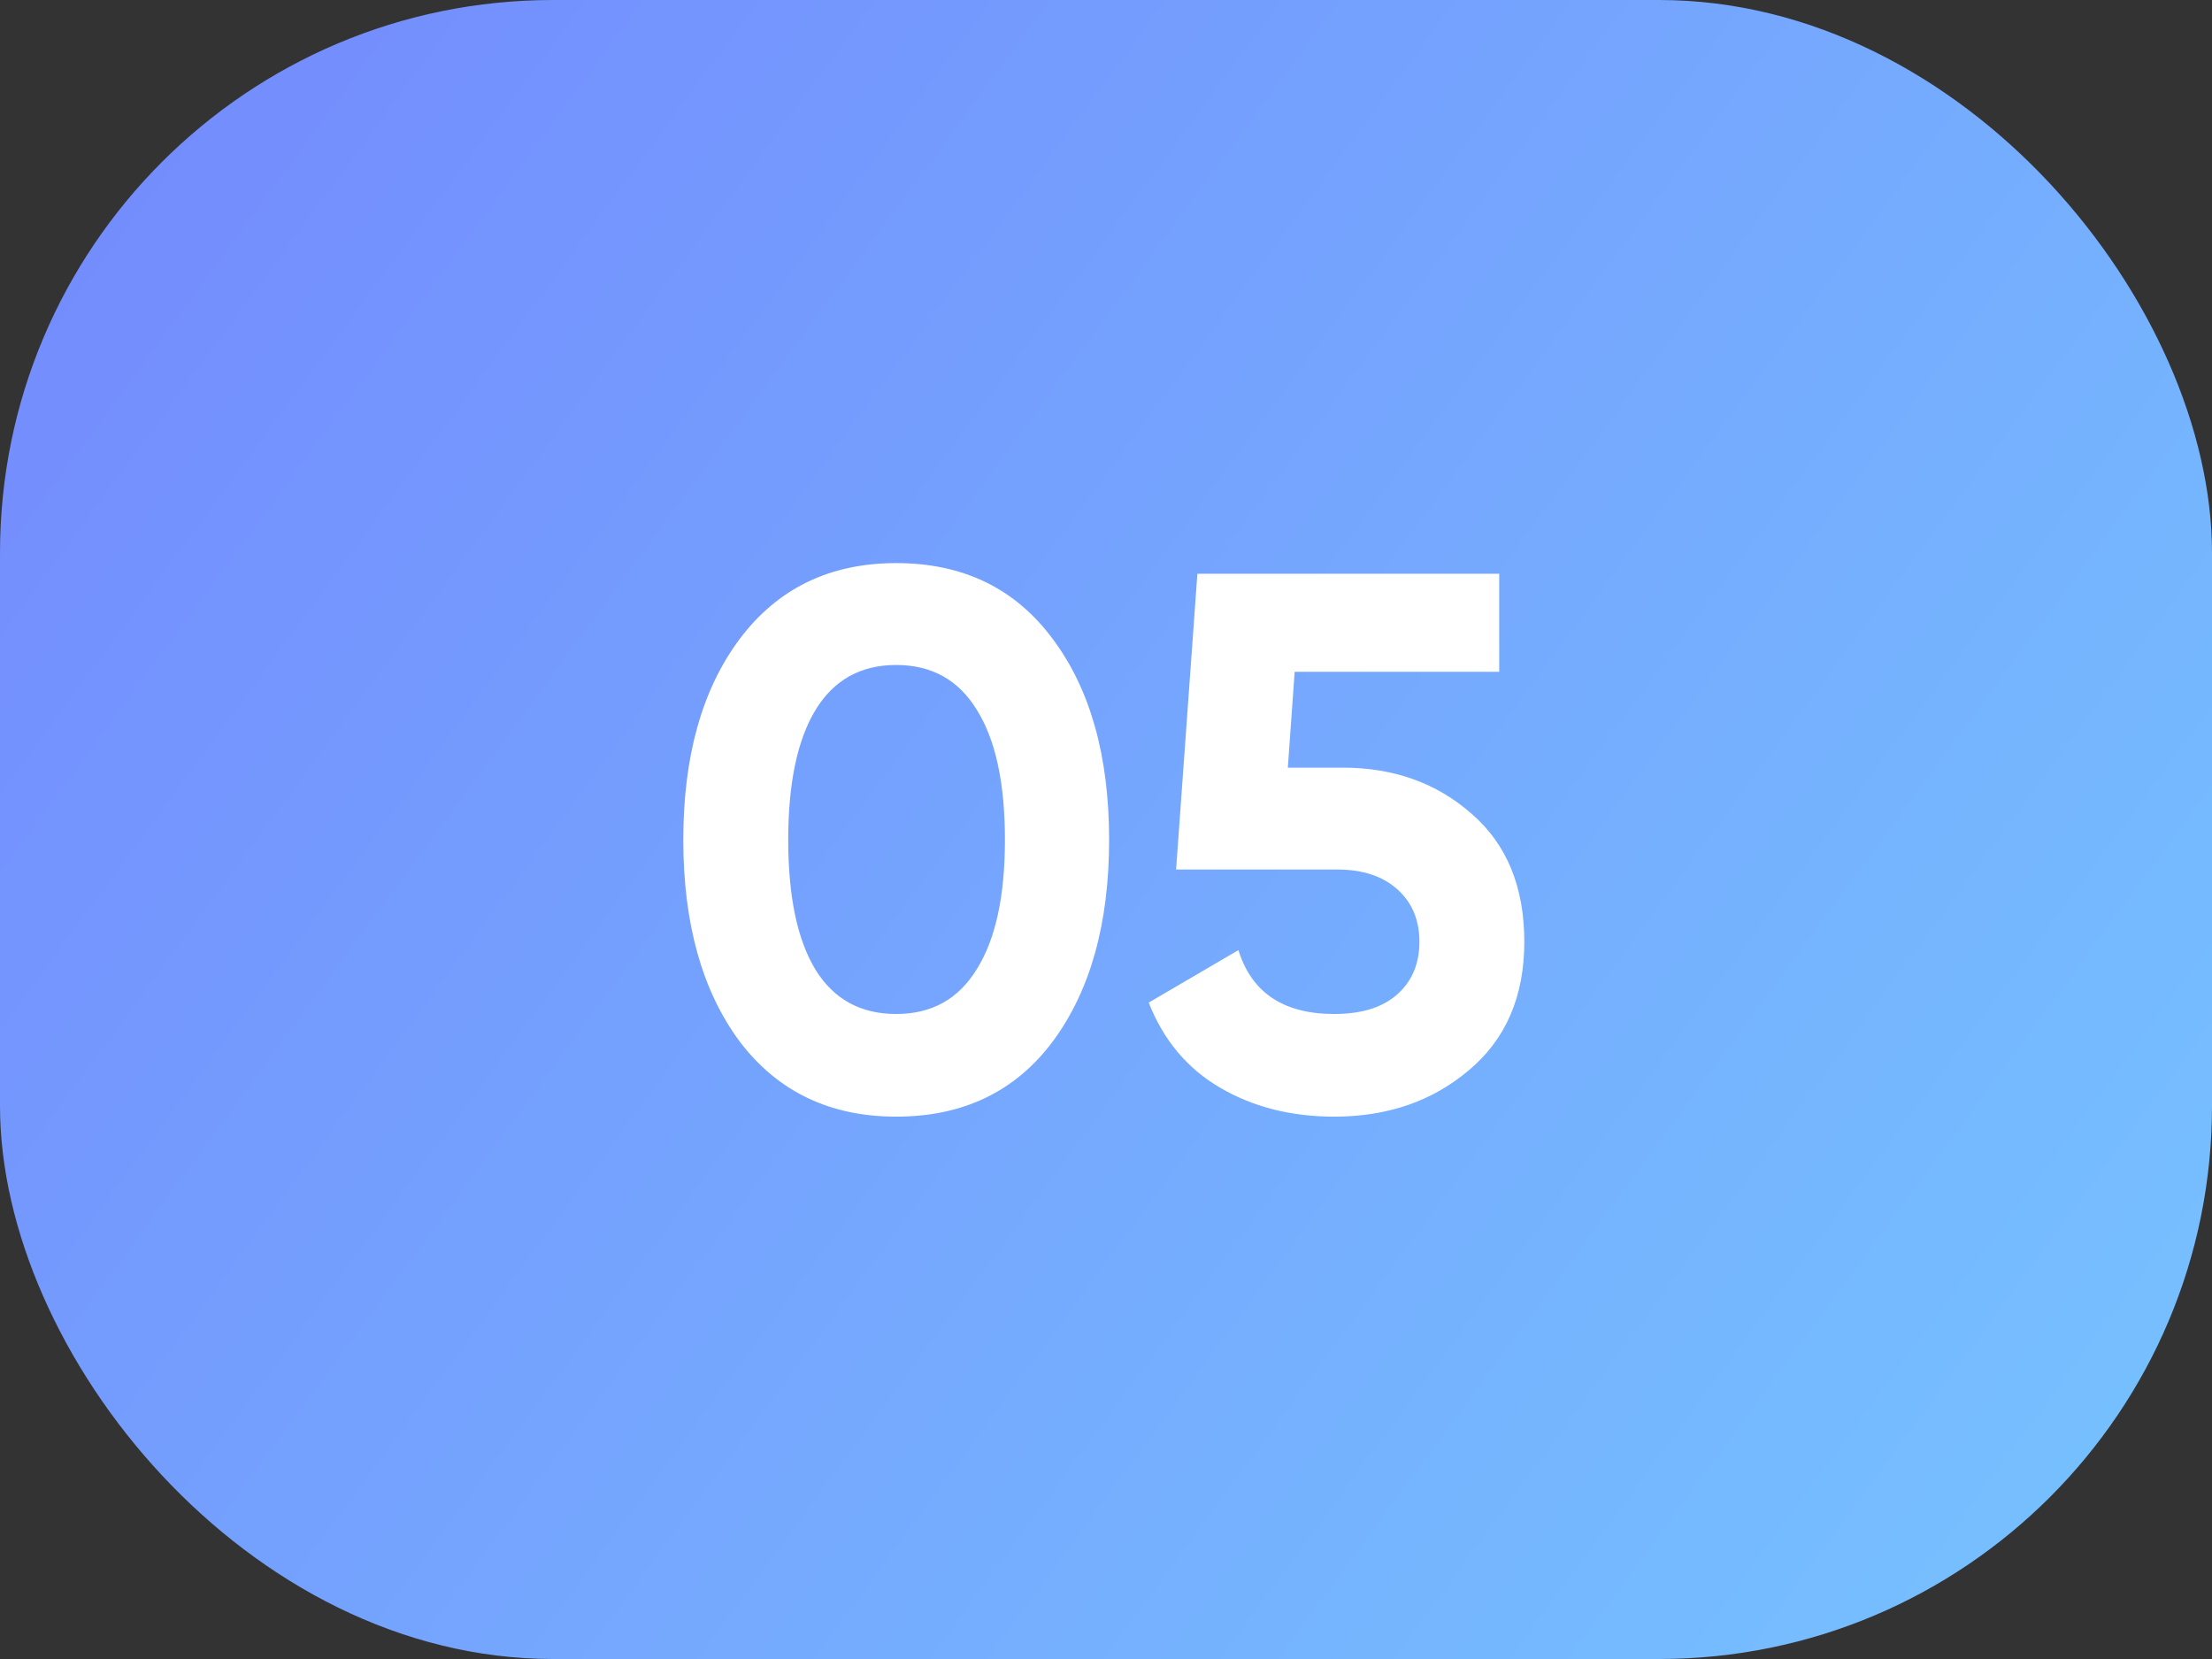
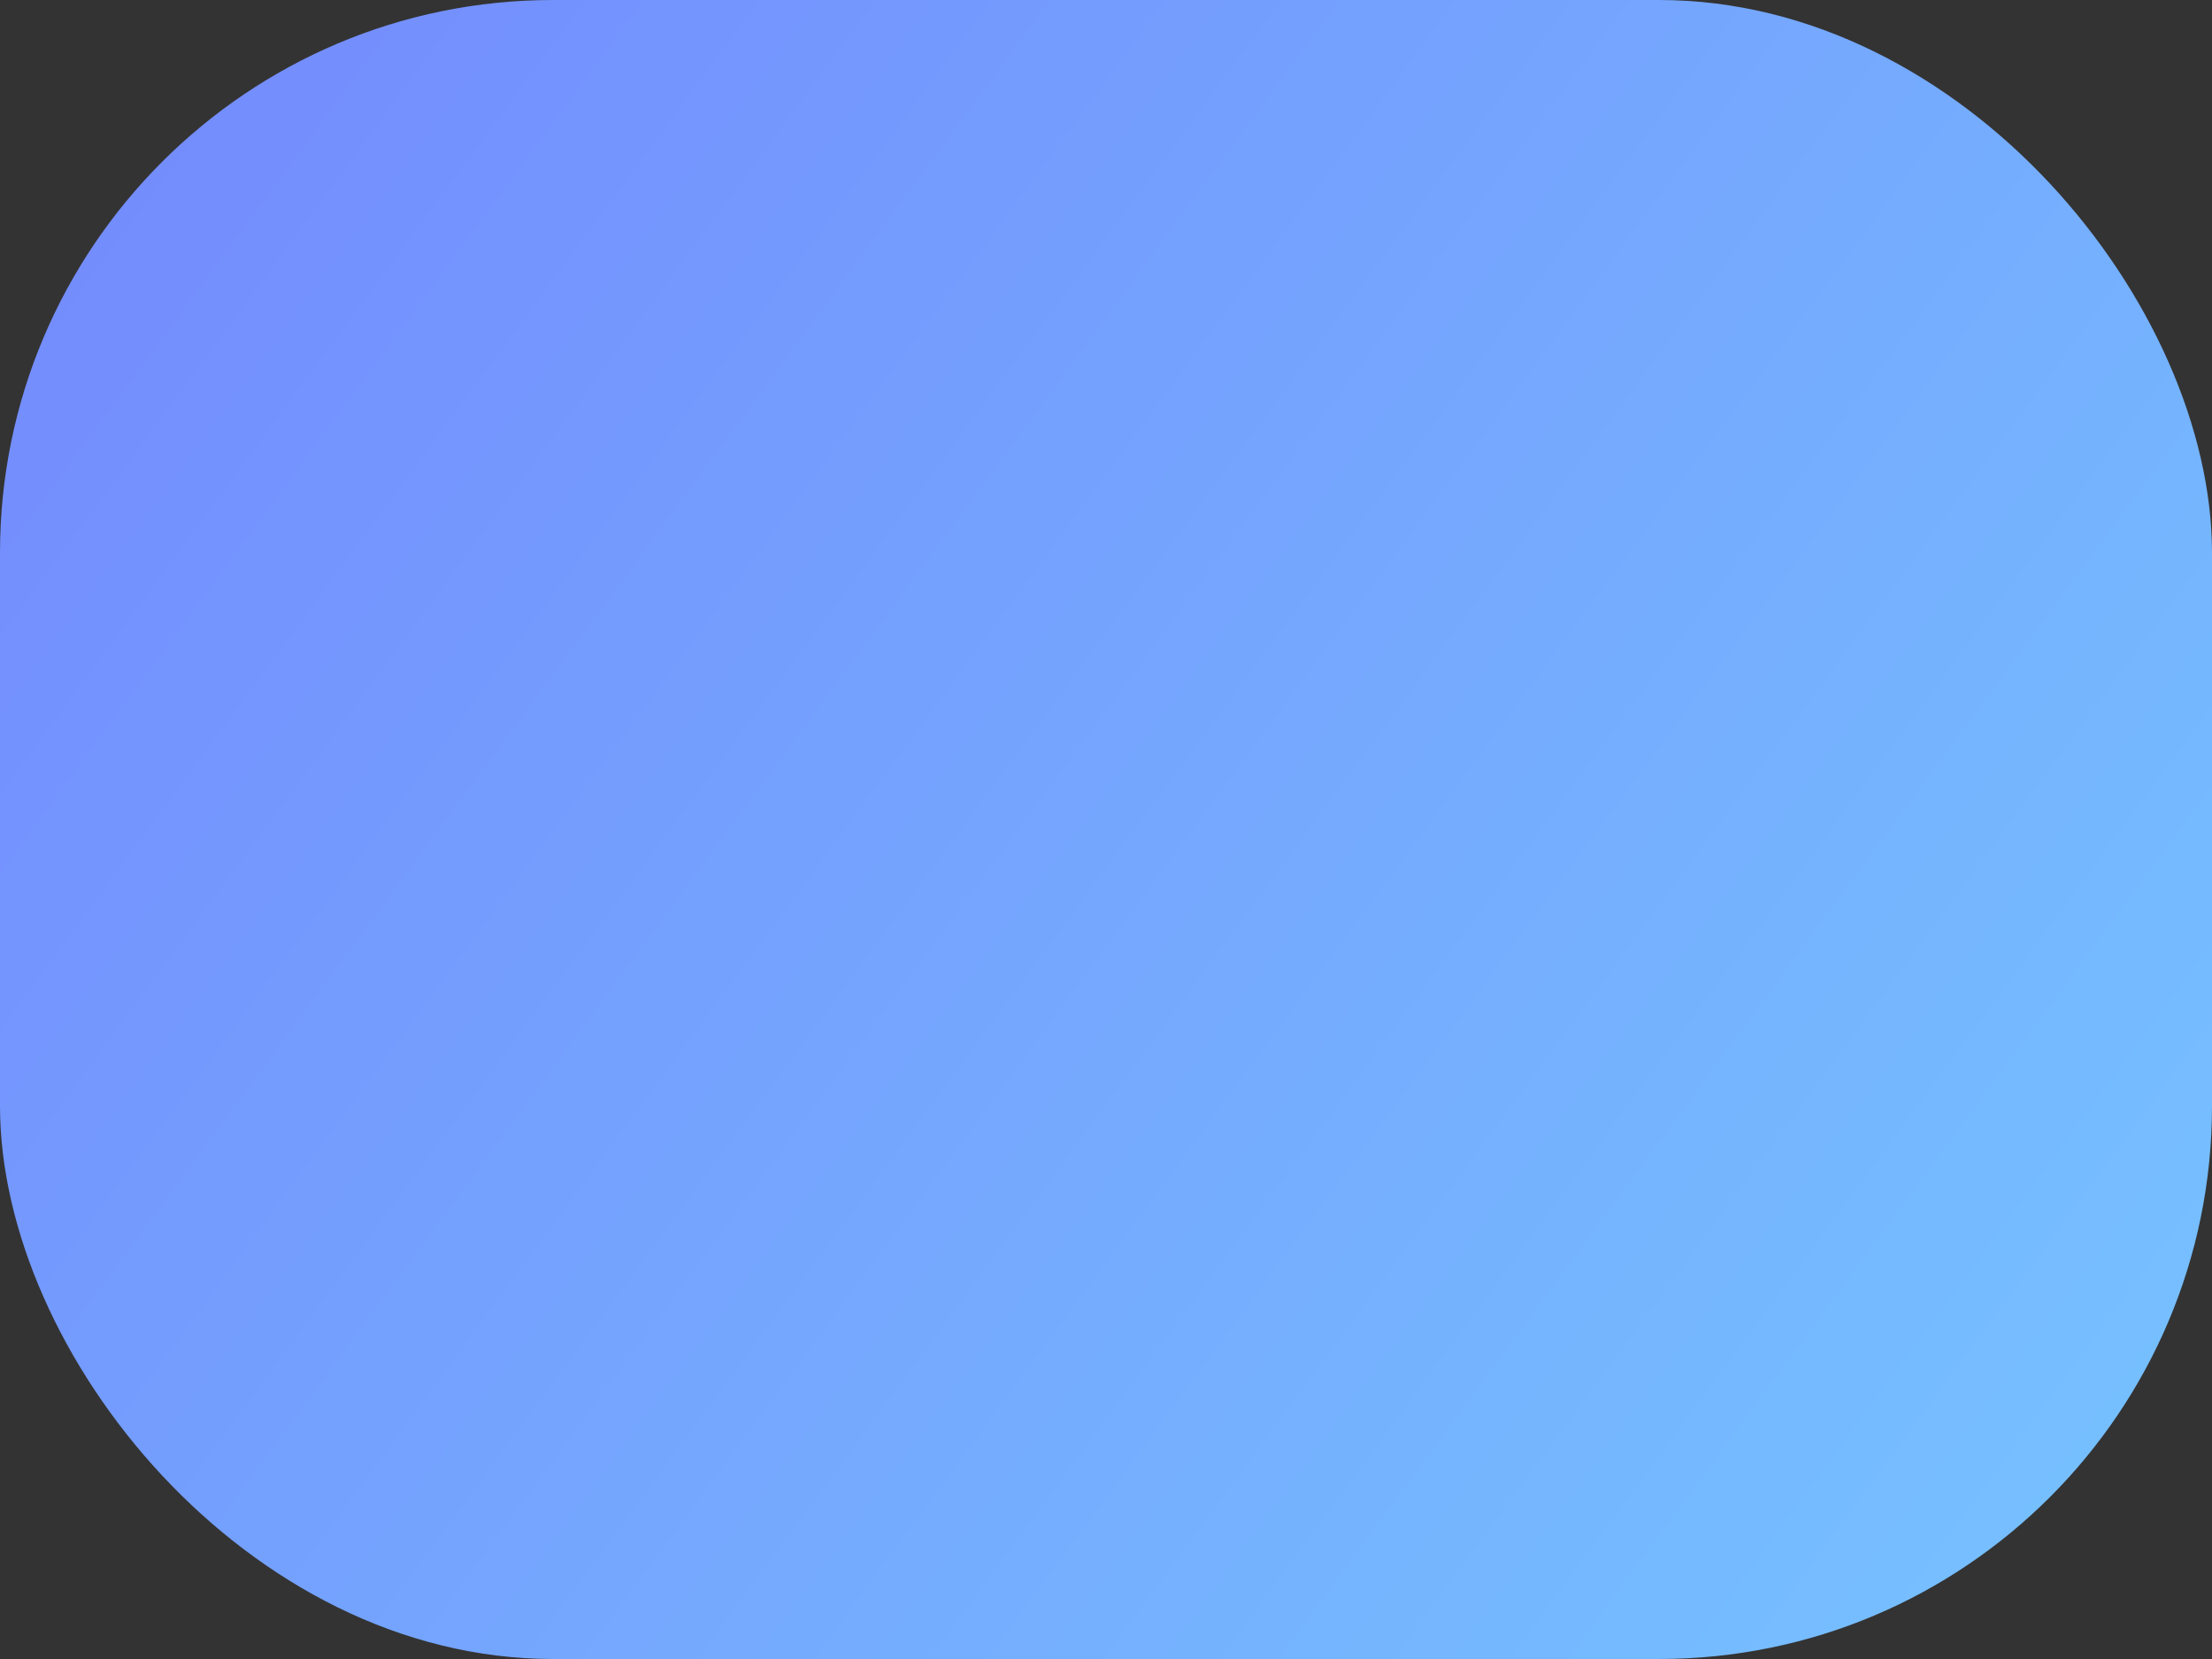
<svg xmlns="http://www.w3.org/2000/svg" width="64" height="48" viewBox="0 0 64 48" fill="none">
  <rect x="0" y="0" width="64" height="48" fill="#333333" stroke="none" />
  <rect width="64" height="48" rx="16" fill="url(#paint0_linear_6765_46191)" />
-   <path d="M25.93 32.308C24.009 32.308 22.498 31.582 21.398 30.13C20.313 28.663 19.77 26.72 19.77 24.3C19.77 21.88 20.313 19.944 21.398 18.492C22.498 17.025 24.009 16.292 25.93 16.292C27.866 16.292 29.377 17.025 30.462 18.492C31.547 19.944 32.09 21.88 32.09 24.3C32.09 26.72 31.547 28.663 30.462 30.13C29.377 31.582 27.866 32.308 25.93 32.308ZM23.598 28.062C24.126 28.913 24.903 29.338 25.93 29.338C26.957 29.338 27.734 28.905 28.262 28.04C28.805 27.175 29.076 25.928 29.076 24.3C29.076 22.657 28.805 21.403 28.262 20.538C27.734 19.673 26.957 19.24 25.93 19.24C24.903 19.24 24.126 19.673 23.598 20.538C23.07 21.403 22.806 22.657 22.806 24.3C22.806 25.943 23.07 27.197 23.598 28.062ZM38.846 22.21C40.327 22.21 41.574 22.657 42.586 23.552C43.597 24.432 44.103 25.664 44.103 27.248C44.103 28.832 43.568 30.071 42.498 30.966C41.441 31.861 40.144 32.308 38.603 32.308C37.357 32.308 36.257 32.029 35.303 31.472C34.35 30.915 33.661 30.093 33.236 29.008L35.831 27.49C36.213 28.722 37.137 29.338 38.603 29.338C39.381 29.338 39.982 29.155 40.407 28.788C40.847 28.407 41.068 27.893 41.068 27.248C41.068 26.617 40.855 26.111 40.429 25.73C40.004 25.349 39.425 25.158 38.691 25.158H34.028L34.644 16.6H43.377V19.438H37.459L37.261 22.21H38.846Z" fill="white" />
  <defs>
    <linearGradient id="paint0_linear_6765_46191" x1="-7.937" y1="-6.135" x2="68.23" y2="50.015" gradientUnits="userSpaceOnUse">
      <stop stop-color="#7381FD" />
      <stop offset="1" stop-color="#76C7FF" />
    </linearGradient>
  </defs>
</svg>